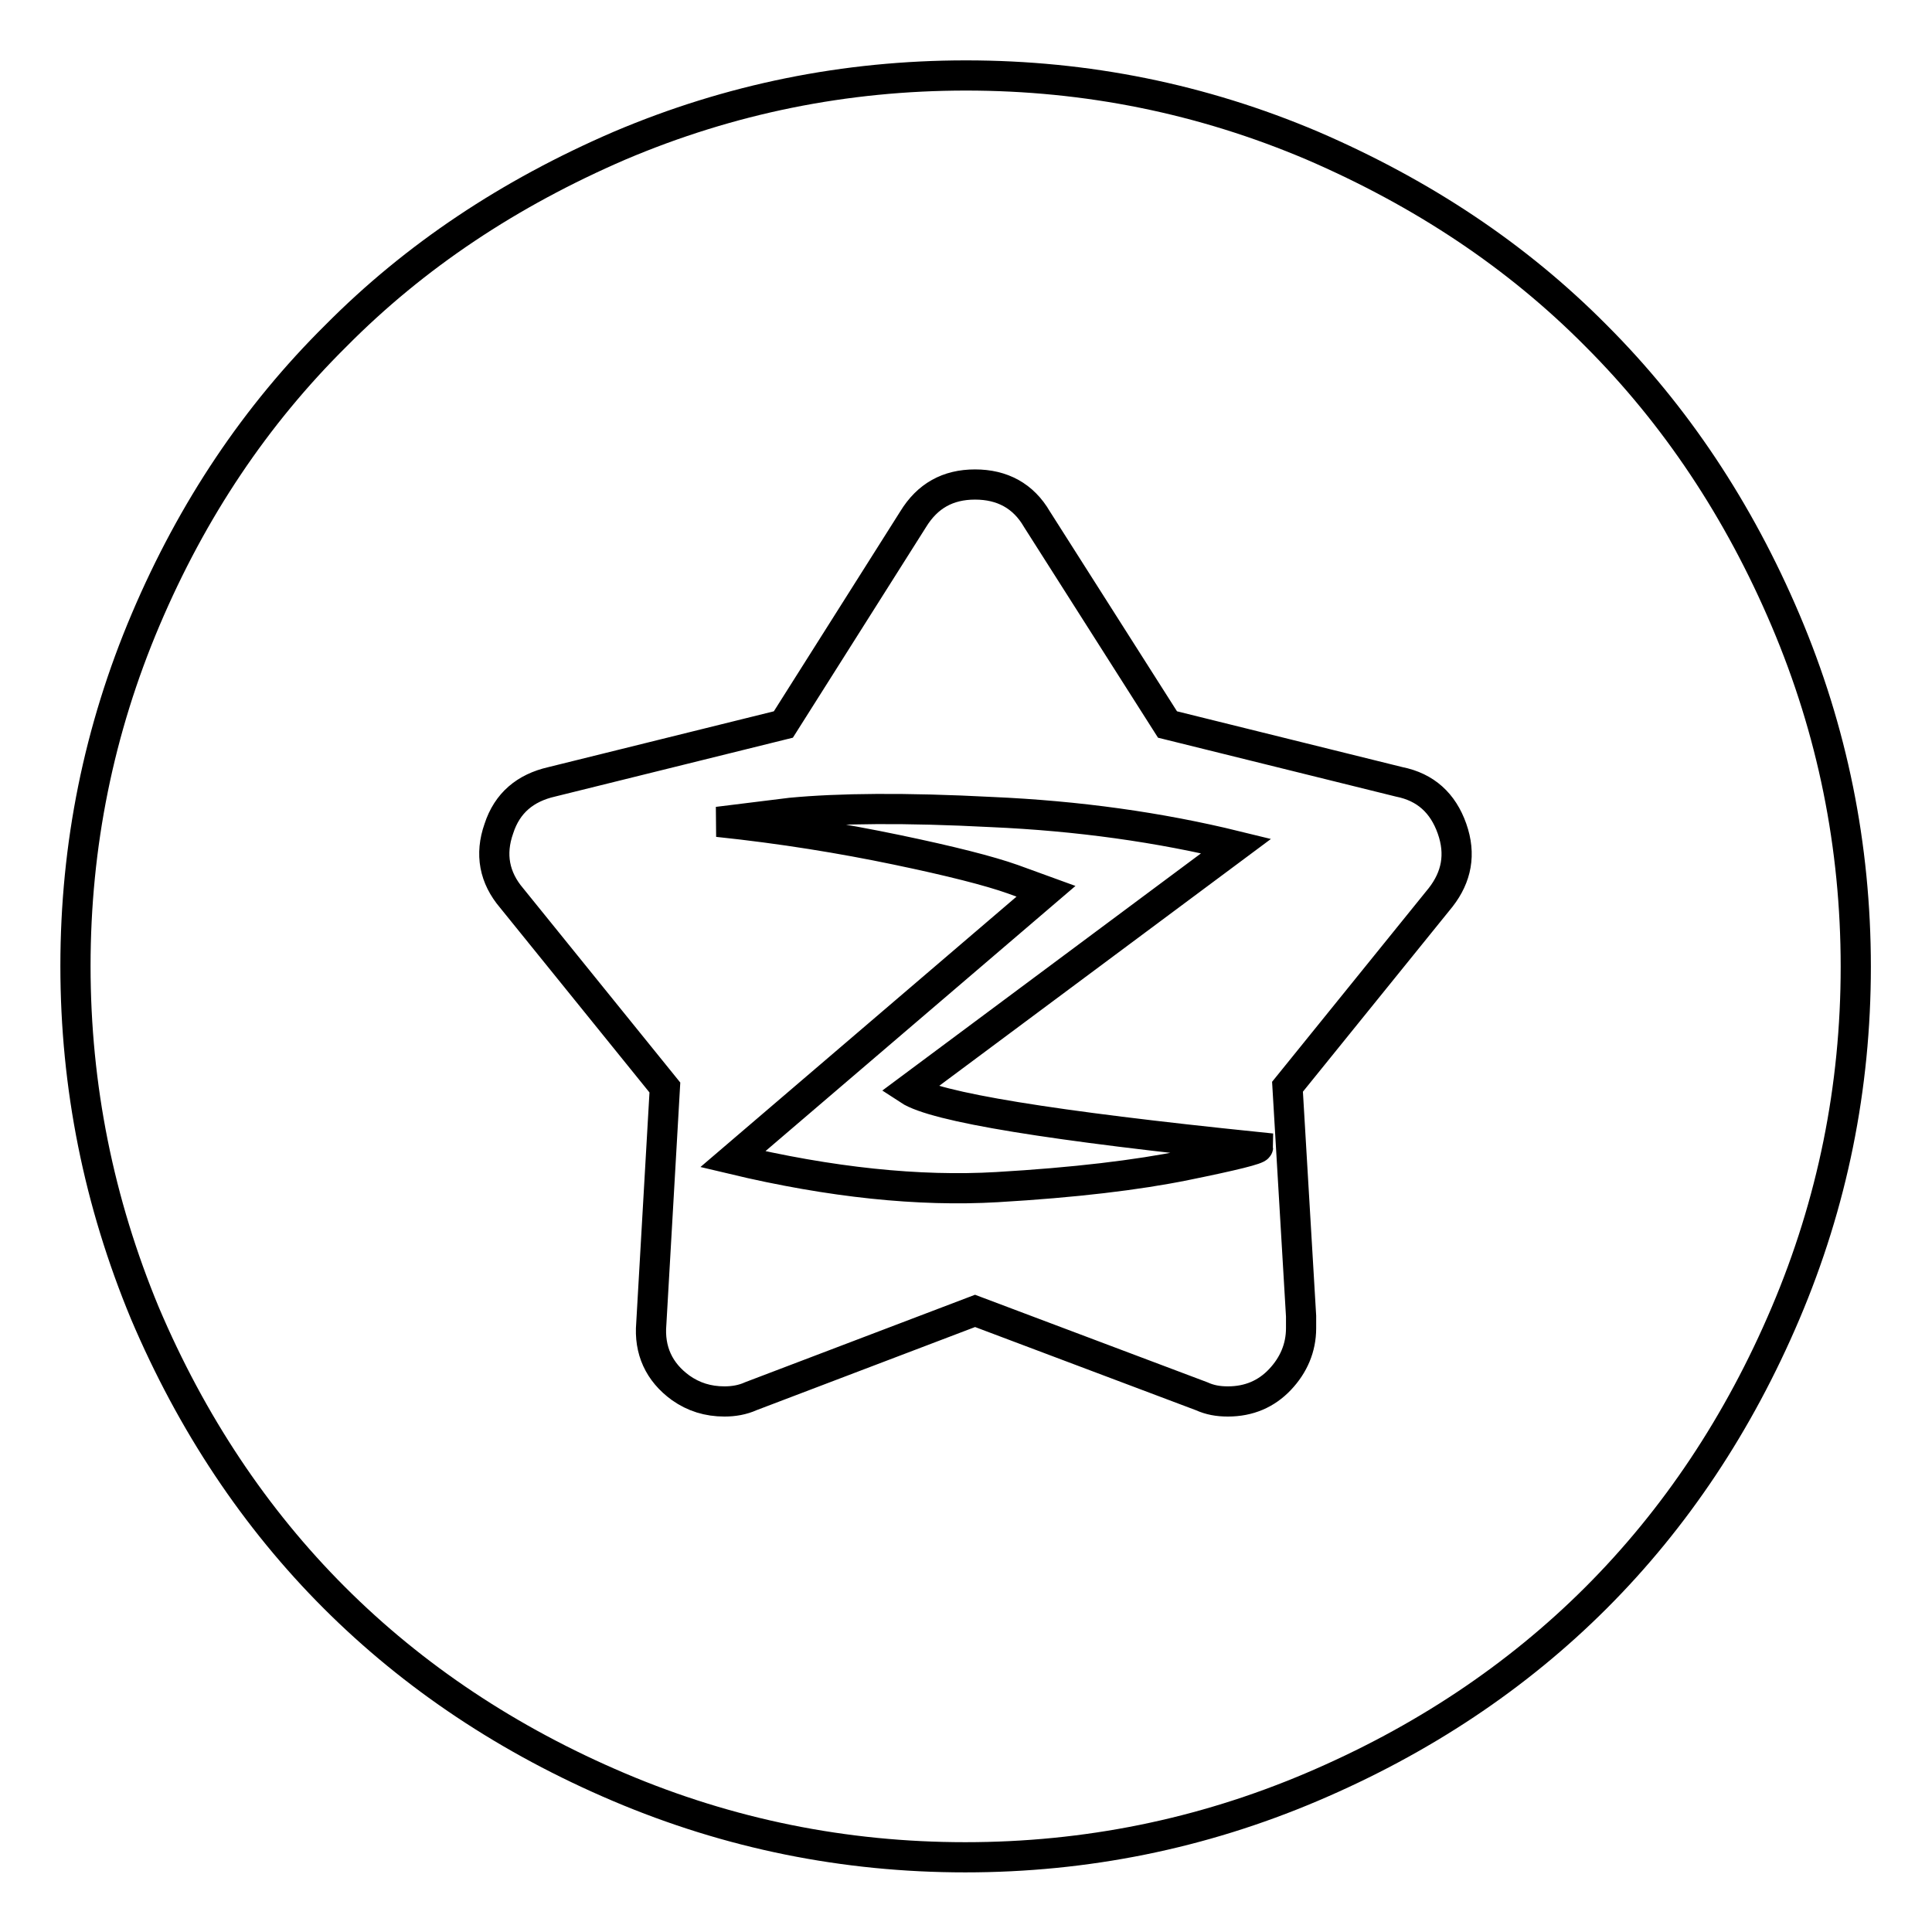
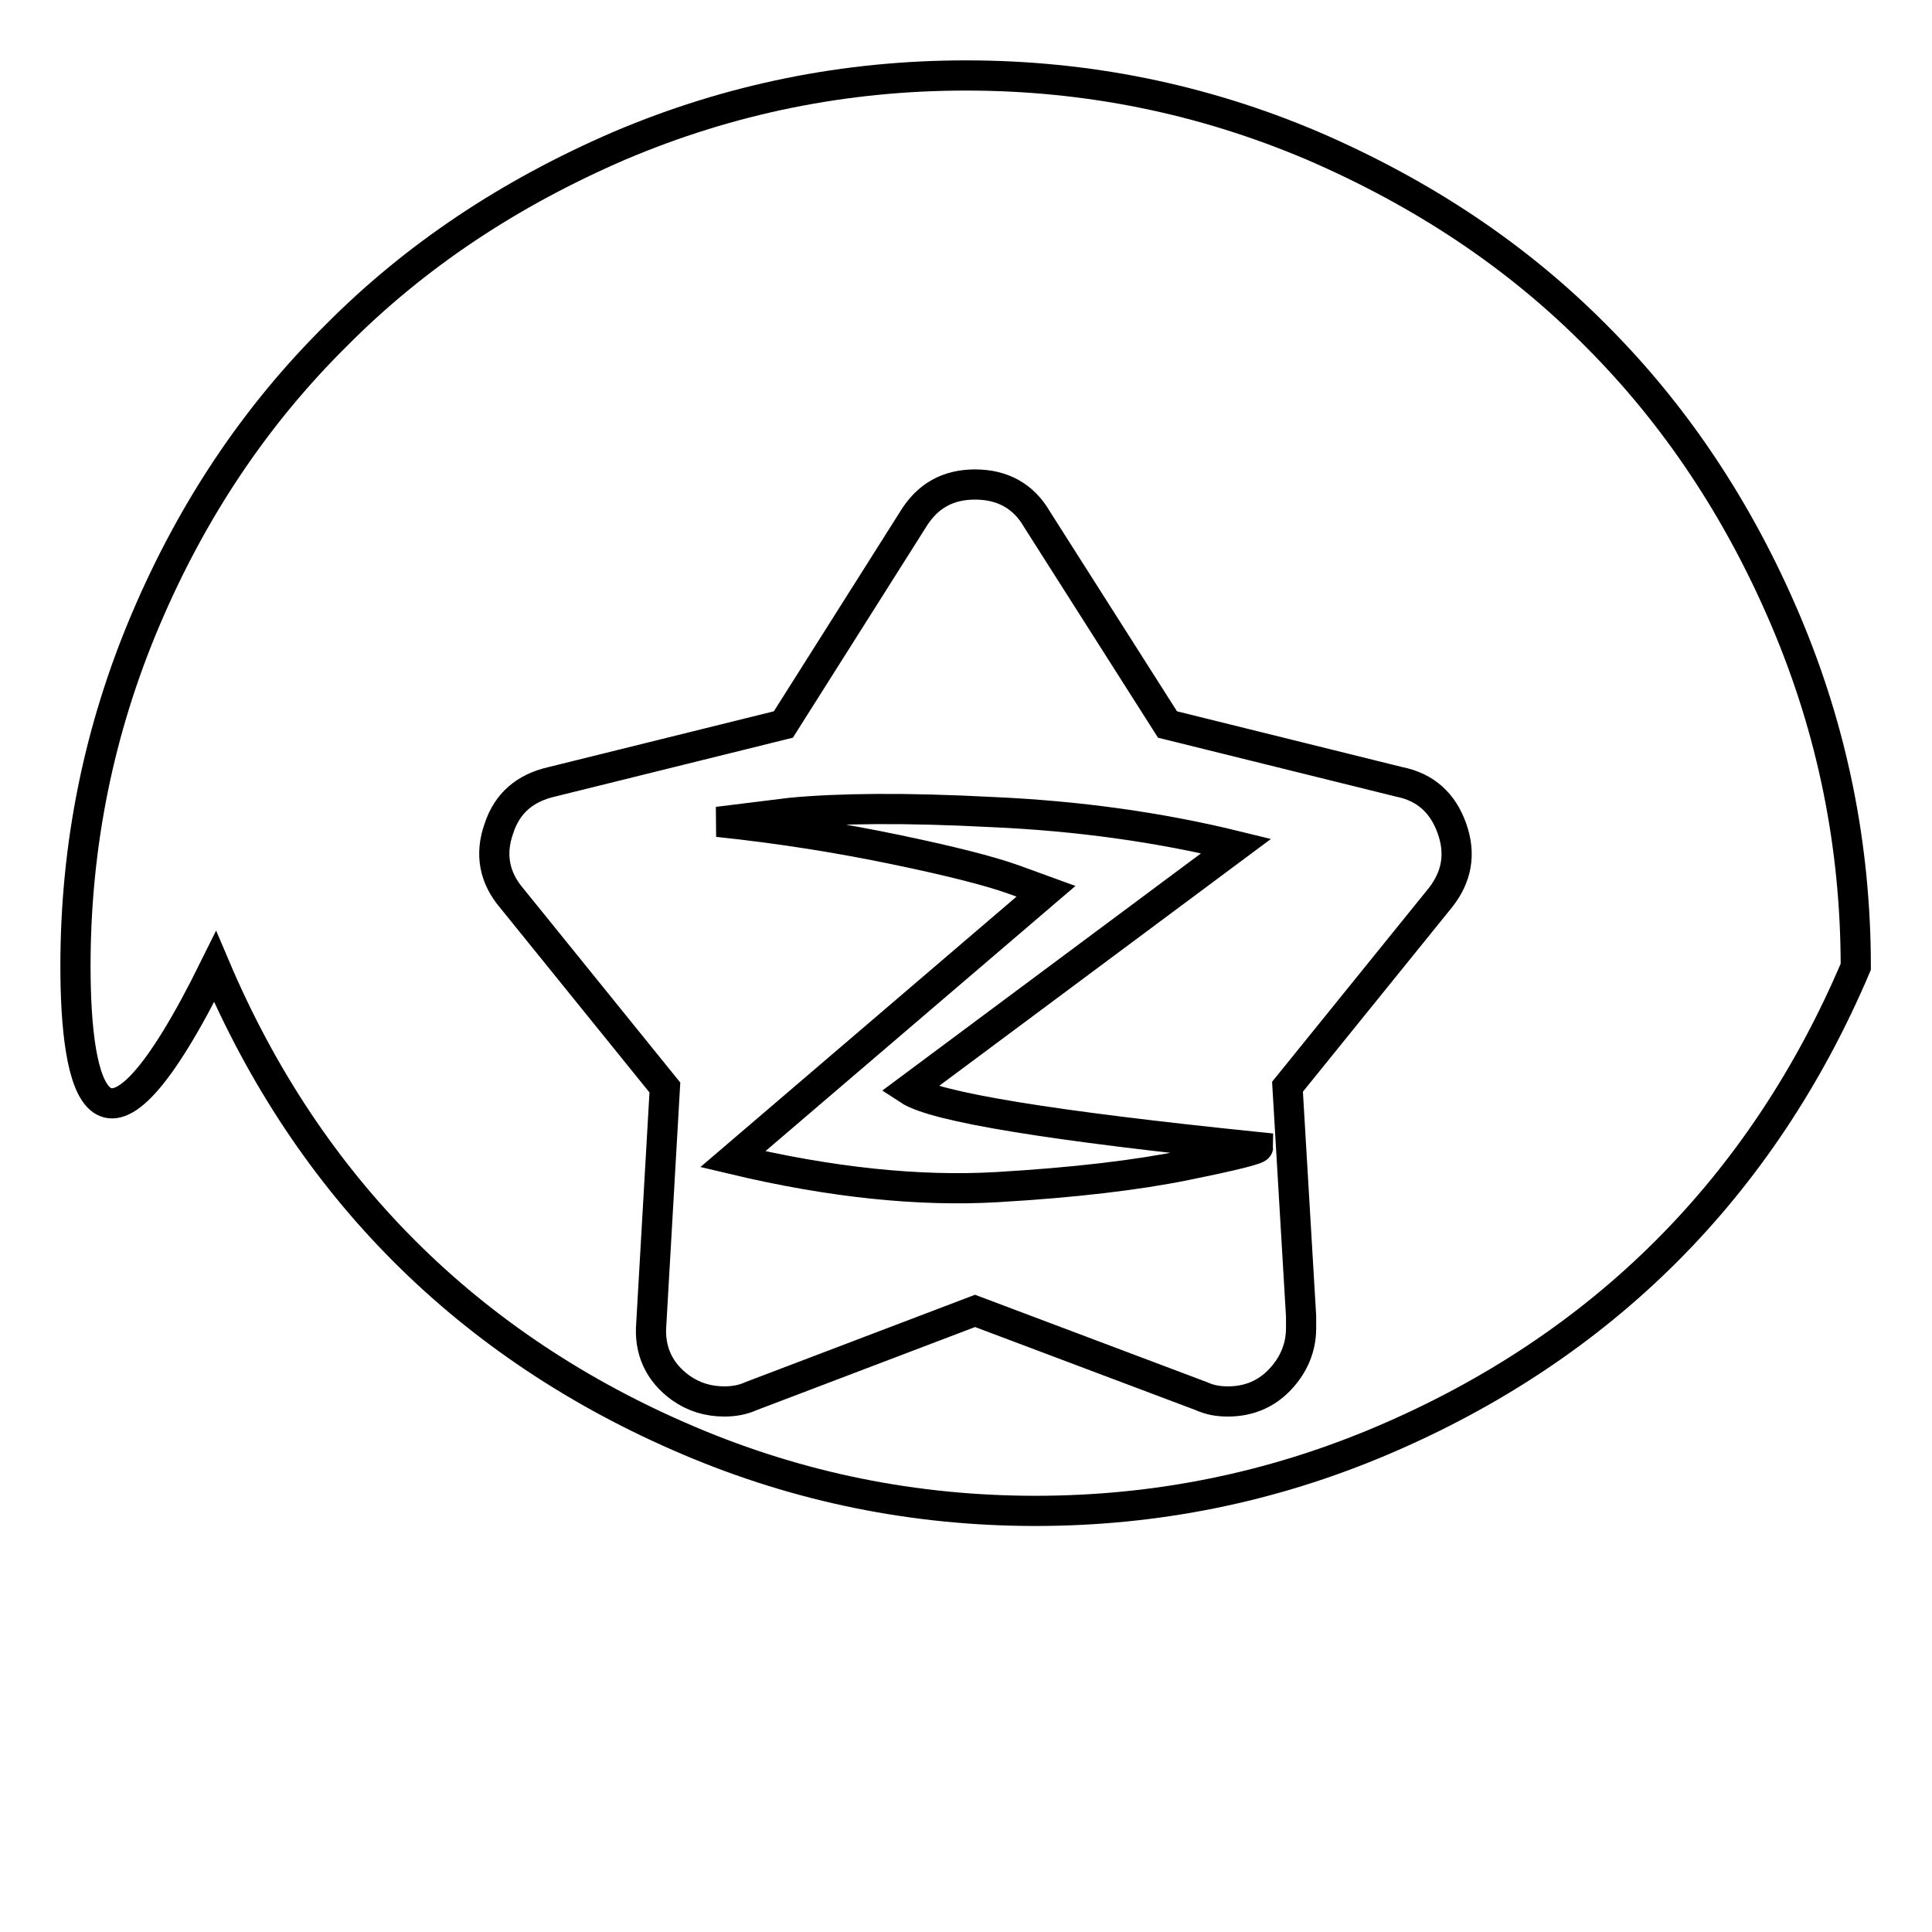
<svg xmlns="http://www.w3.org/2000/svg" version="1.1" x="0px" y="0px" viewBox="0 0 256 256" enable-background="new 0 0 256 256" xml:space="preserve">
  <g>
-     <path stroke-width="4" fill-opacity="0" stroke="#000000" d="M211.5,44.5c10.5,10.5,18.9,23.1,25.1,37.7c6.2,14.6,9.3,29.9,9.3,45.9c0,16-3.1,31.3-9.3,45.9 c-6.2,14.6-14.6,27.2-25.1,37.7c-10.5,10.5-23.1,18.9-37.7,25.1c-14.6,6.2-29.9,9.3-45.9,9.3c-16,0-31.3-3.1-45.9-9.3 c-14.6-6.2-27.2-14.6-37.7-25.1c-10.5-10.5-18.9-23.1-25.1-37.7C13.1,159.3,10,144,10,128c0-16,3.1-31.3,9.3-45.9 S33.9,55,44.5,44.5C55,33.9,67.5,25.6,82.1,19.3C96.7,13.1,112,10,128,10c16,0,31.3,3.1,45.9,9.3C188.5,25.6,201,33.9,211.5,44.5z  M192.4,109.8c-1.2-3.4-3.5-5.5-7-6.2L154.7,96l-17.3-27.2c-1.8-3.1-4.6-4.6-8.2-4.6c-3.6,0-6.3,1.5-8.2,4.6L103.8,96l-30.7,7.6 c-3.5,0.8-5.9,2.8-7,6.2c-1.2,3.4-0.6,6.5,1.7,9.2l20.3,25.1l-1.8,31.3c-0.3,3.5,1,6.4,3.9,8.5c1.7,1.2,3.6,1.8,5.8,1.8 c1.2,0,2.4-0.2,3.5-0.7l29.7-11.3l30,11.3c1.1,0.5,2.2,0.7,3.5,0.7c2.8,0,5.1-1,6.9-2.9c1.8-1.9,2.8-4.2,2.8-6.8v-1.6l-1.8-30.4 l20.3-25.1C193,116.2,193.6,113.2,192.4,109.8L192.4,109.8z M120.4,144.4c3.5,2.3,19,4.8,46.3,7.6c0,0.3-3.2,1.1-9.6,2.4 c-6.4,1.3-14.7,2.3-25,2.9c-10.3,0.6-22-0.6-35-3.7l41.5-35.5l-4.4-1.6c-3.1-1.1-8.2-2.4-15.4-3.9c-7.2-1.5-15.1-2.8-23.7-3.7 l9.7-1.2c6.3-0.6,15.2-0.7,26.6-0.1c11.4,0.5,22.2,2,32.4,4.5L120.4,144.4z" />
+     <path stroke-width="4" fill-opacity="0" stroke="#000000" d="M211.5,44.5c10.5,10.5,18.9,23.1,25.1,37.7c6.2,14.6,9.3,29.9,9.3,45.9c-6.2,14.6-14.6,27.2-25.1,37.7c-10.5,10.5-23.1,18.9-37.7,25.1c-14.6,6.2-29.9,9.3-45.9,9.3c-16,0-31.3-3.1-45.9-9.3 c-14.6-6.2-27.2-14.6-37.7-25.1c-10.5-10.5-18.9-23.1-25.1-37.7C13.1,159.3,10,144,10,128c0-16,3.1-31.3,9.3-45.9 S33.9,55,44.5,44.5C55,33.9,67.5,25.6,82.1,19.3C96.7,13.1,112,10,128,10c16,0,31.3,3.1,45.9,9.3C188.5,25.6,201,33.9,211.5,44.5z  M192.4,109.8c-1.2-3.4-3.5-5.5-7-6.2L154.7,96l-17.3-27.2c-1.8-3.1-4.6-4.6-8.2-4.6c-3.6,0-6.3,1.5-8.2,4.6L103.8,96l-30.7,7.6 c-3.5,0.8-5.9,2.8-7,6.2c-1.2,3.4-0.6,6.5,1.7,9.2l20.3,25.1l-1.8,31.3c-0.3,3.5,1,6.4,3.9,8.5c1.7,1.2,3.6,1.8,5.8,1.8 c1.2,0,2.4-0.2,3.5-0.7l29.7-11.3l30,11.3c1.1,0.5,2.2,0.7,3.5,0.7c2.8,0,5.1-1,6.9-2.9c1.8-1.9,2.8-4.2,2.8-6.8v-1.6l-1.8-30.4 l20.3-25.1C193,116.2,193.6,113.2,192.4,109.8L192.4,109.8z M120.4,144.4c3.5,2.3,19,4.8,46.3,7.6c0,0.3-3.2,1.1-9.6,2.4 c-6.4,1.3-14.7,2.3-25,2.9c-10.3,0.6-22-0.6-35-3.7l41.5-35.5l-4.4-1.6c-3.1-1.1-8.2-2.4-15.4-3.9c-7.2-1.5-15.1-2.8-23.7-3.7 l9.7-1.2c6.3-0.6,15.2-0.7,26.6-0.1c11.4,0.5,22.2,2,32.4,4.5L120.4,144.4z" />
  </g>
</svg>